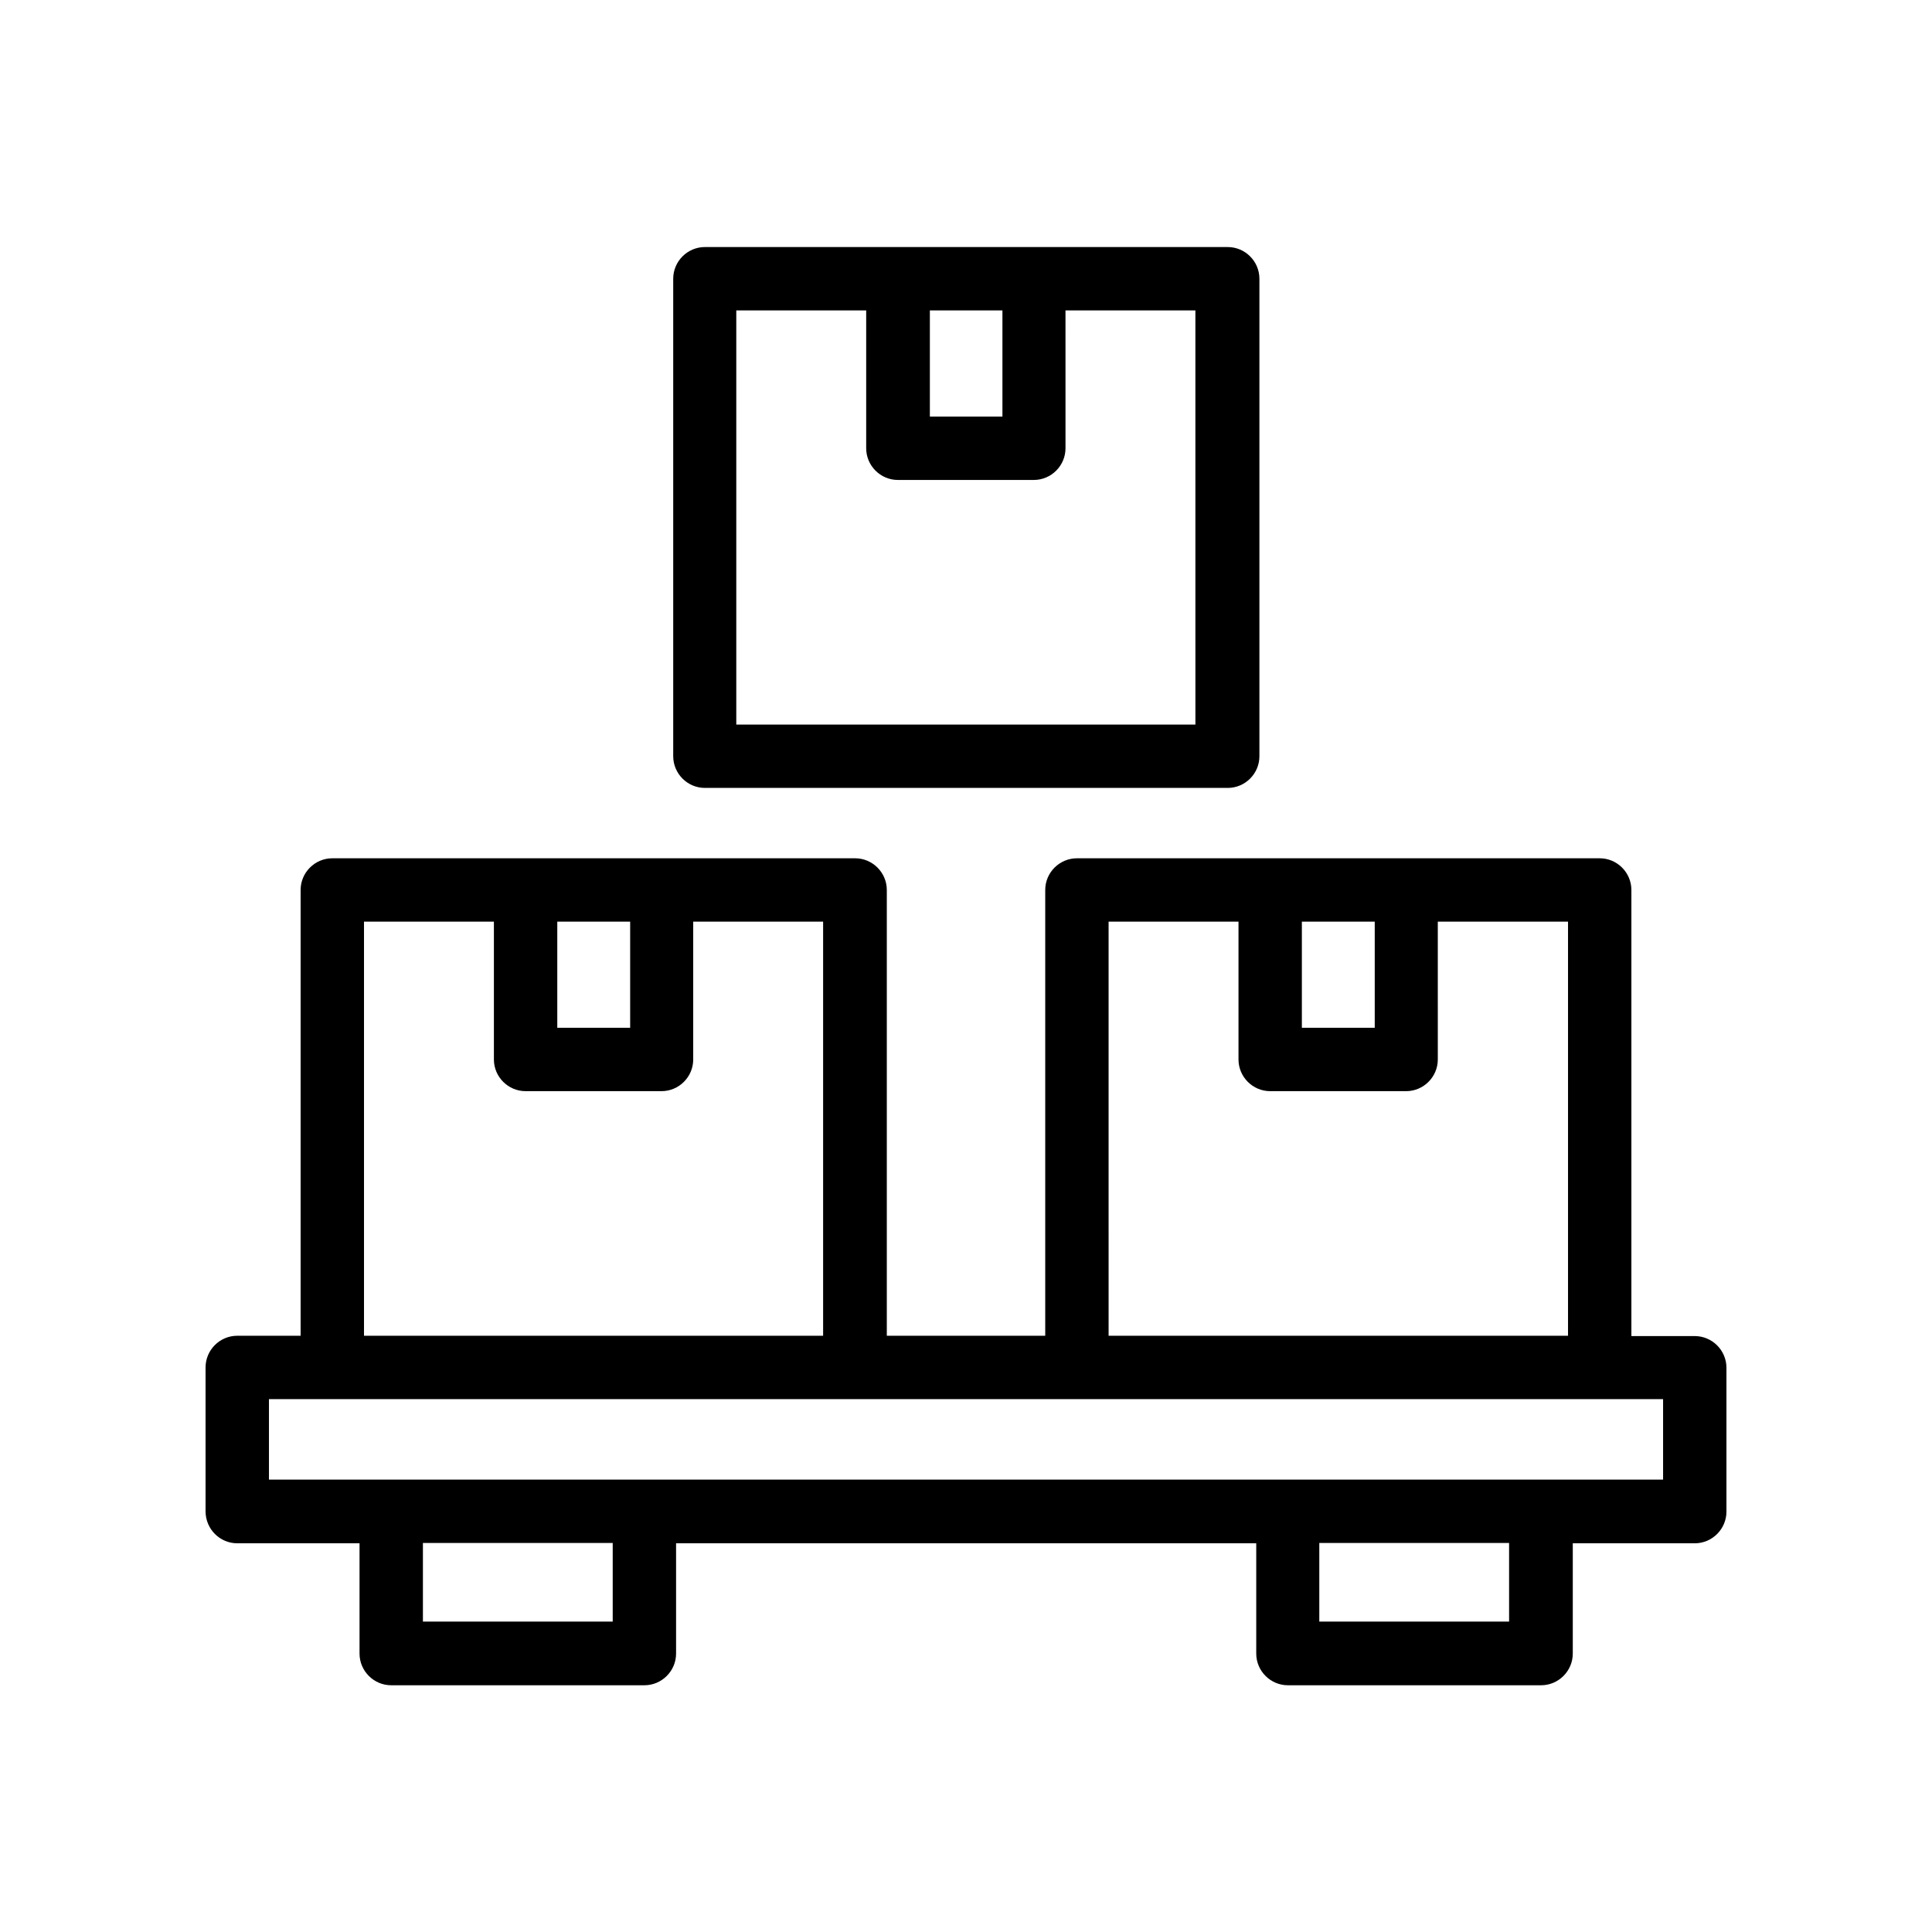
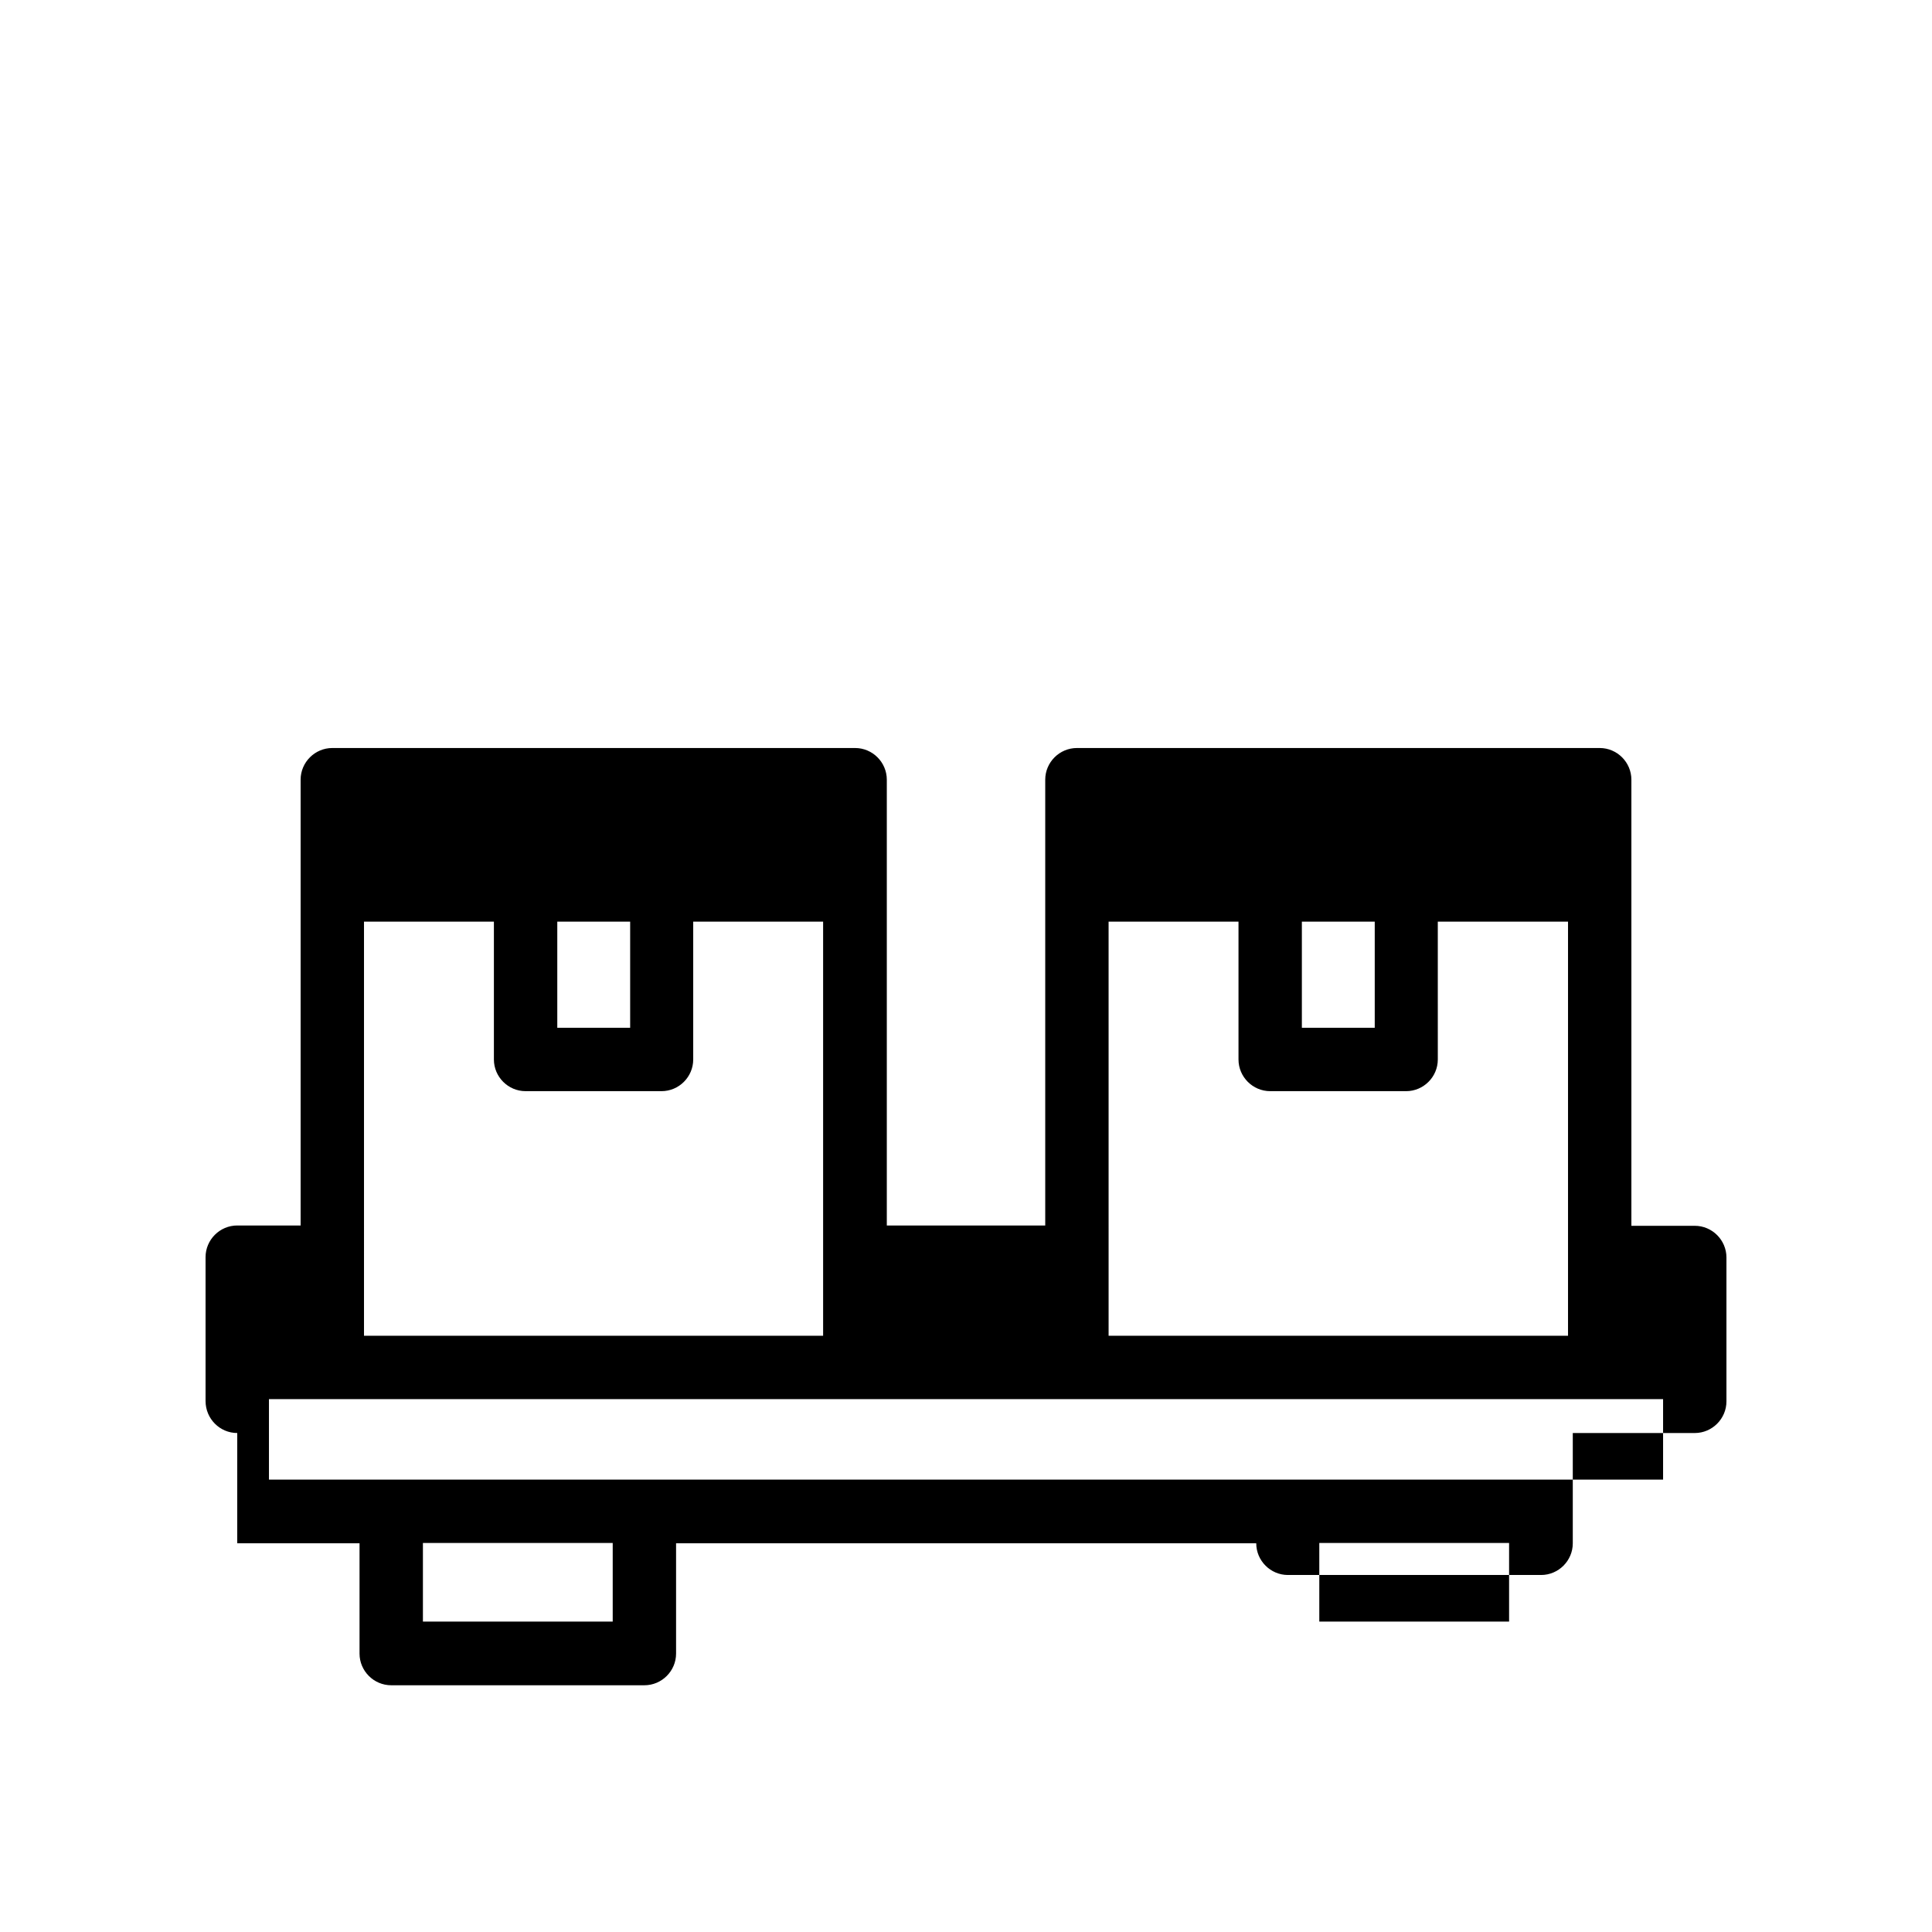
<svg xmlns="http://www.w3.org/2000/svg" fill="#000000" width="800px" height="800px" version="1.1" viewBox="144 144 512 512">
  <g>
-     <path d="m418.05 209.47h-87.242c-4.617 0-8.398 3.777-8.398 8.398v126.54c0 4.617 3.777 8.398 8.398 8.398h138.55c4.617 0 8.398-3.777 8.398-8.398v-126.54c0-4.617-3.777-8.398-8.398-8.398zm-8.395 16.797v28.129h-19.23v-28.129zm51.219 109.75h-121.75v-109.75h34.426v36.527c0 4.617 3.777 8.398 8.398 8.398h36.023c4.617 0 8.398-3.777 8.398-8.398l-0.004-36.527h34.426l0.004 109.75z" />
-     <path d="m206.87 552.99h32.41v29.223c0 4.617 3.777 8.398 8.398 8.398h67.09c4.617 0 8.398-3.777 8.398-8.398v-29.223h153.75v29.223c0 4.617 3.777 8.398 8.398 8.398h67.09c4.617 0 8.398-3.777 8.398-8.398v-29.223h32.324c4.617 0 8.398-3.777 8.398-8.398v-38.121c0-4.617-3.777-8.398-8.398-8.398h-16.793v-118.22c0-4.617-3.777-8.398-8.398-8.398h-138.54c-4.617 0-8.398 3.777-8.398 8.398v118.14h-41.984v-118.14c0-4.617-3.777-8.398-8.398-8.398h-138.55c-4.617 0-8.398 3.777-8.398 8.398v118.14l-16.793-0.004c-4.617 0-8.398 3.777-8.398 8.398v38.121c0.004 4.703 3.781 8.48 8.398 8.48zm99.504 20.742h-50.297v-20.824h50.297zm237.55 0h-50.297v-20.824h50.297zm-35.605-185.49v28.129h-19.312v-28.129zm-70.531 0h34.426v36.527c0 4.617 3.777 8.398 8.398 8.398h36.023c4.617 0 8.398-3.777 8.398-8.398l-0.004-36.527h34.512v109.75h-121.75zm-126.79 0v28.129h-19.312v-28.129zm-70.535 0h34.426v36.527c0 4.617 3.777 8.398 8.398 8.398h36.023c4.617 0 8.398-3.777 8.398-8.398v-36.527h34.426v109.75h-121.67zm-25.188 126.54h369.46v21.328h-369.46z" />
+     <path d="m206.87 552.99h32.41v29.223c0 4.617 3.777 8.398 8.398 8.398h67.09c4.617 0 8.398-3.777 8.398-8.398v-29.223h153.75c0 4.617 3.777 8.398 8.398 8.398h67.09c4.617 0 8.398-3.777 8.398-8.398v-29.223h32.324c4.617 0 8.398-3.777 8.398-8.398v-38.121c0-4.617-3.777-8.398-8.398-8.398h-16.793v-118.22c0-4.617-3.777-8.398-8.398-8.398h-138.54c-4.617 0-8.398 3.777-8.398 8.398v118.14h-41.984v-118.14c0-4.617-3.777-8.398-8.398-8.398h-138.55c-4.617 0-8.398 3.777-8.398 8.398v118.14l-16.793-0.004c-4.617 0-8.398 3.777-8.398 8.398v38.121c0.004 4.703 3.781 8.48 8.398 8.48zm99.504 20.742h-50.297v-20.824h50.297zm237.55 0h-50.297v-20.824h50.297zm-35.605-185.49v28.129h-19.312v-28.129zm-70.531 0h34.426v36.527c0 4.617 3.777 8.398 8.398 8.398h36.023c4.617 0 8.398-3.777 8.398-8.398l-0.004-36.527h34.512v109.75h-121.75zm-126.79 0v28.129h-19.312v-28.129zm-70.535 0h34.426v36.527c0 4.617 3.777 8.398 8.398 8.398h36.023c4.617 0 8.398-3.777 8.398-8.398v-36.527h34.426v109.75h-121.67zm-25.188 126.54h369.46v21.328h-369.46z" />
  </g>
</svg>